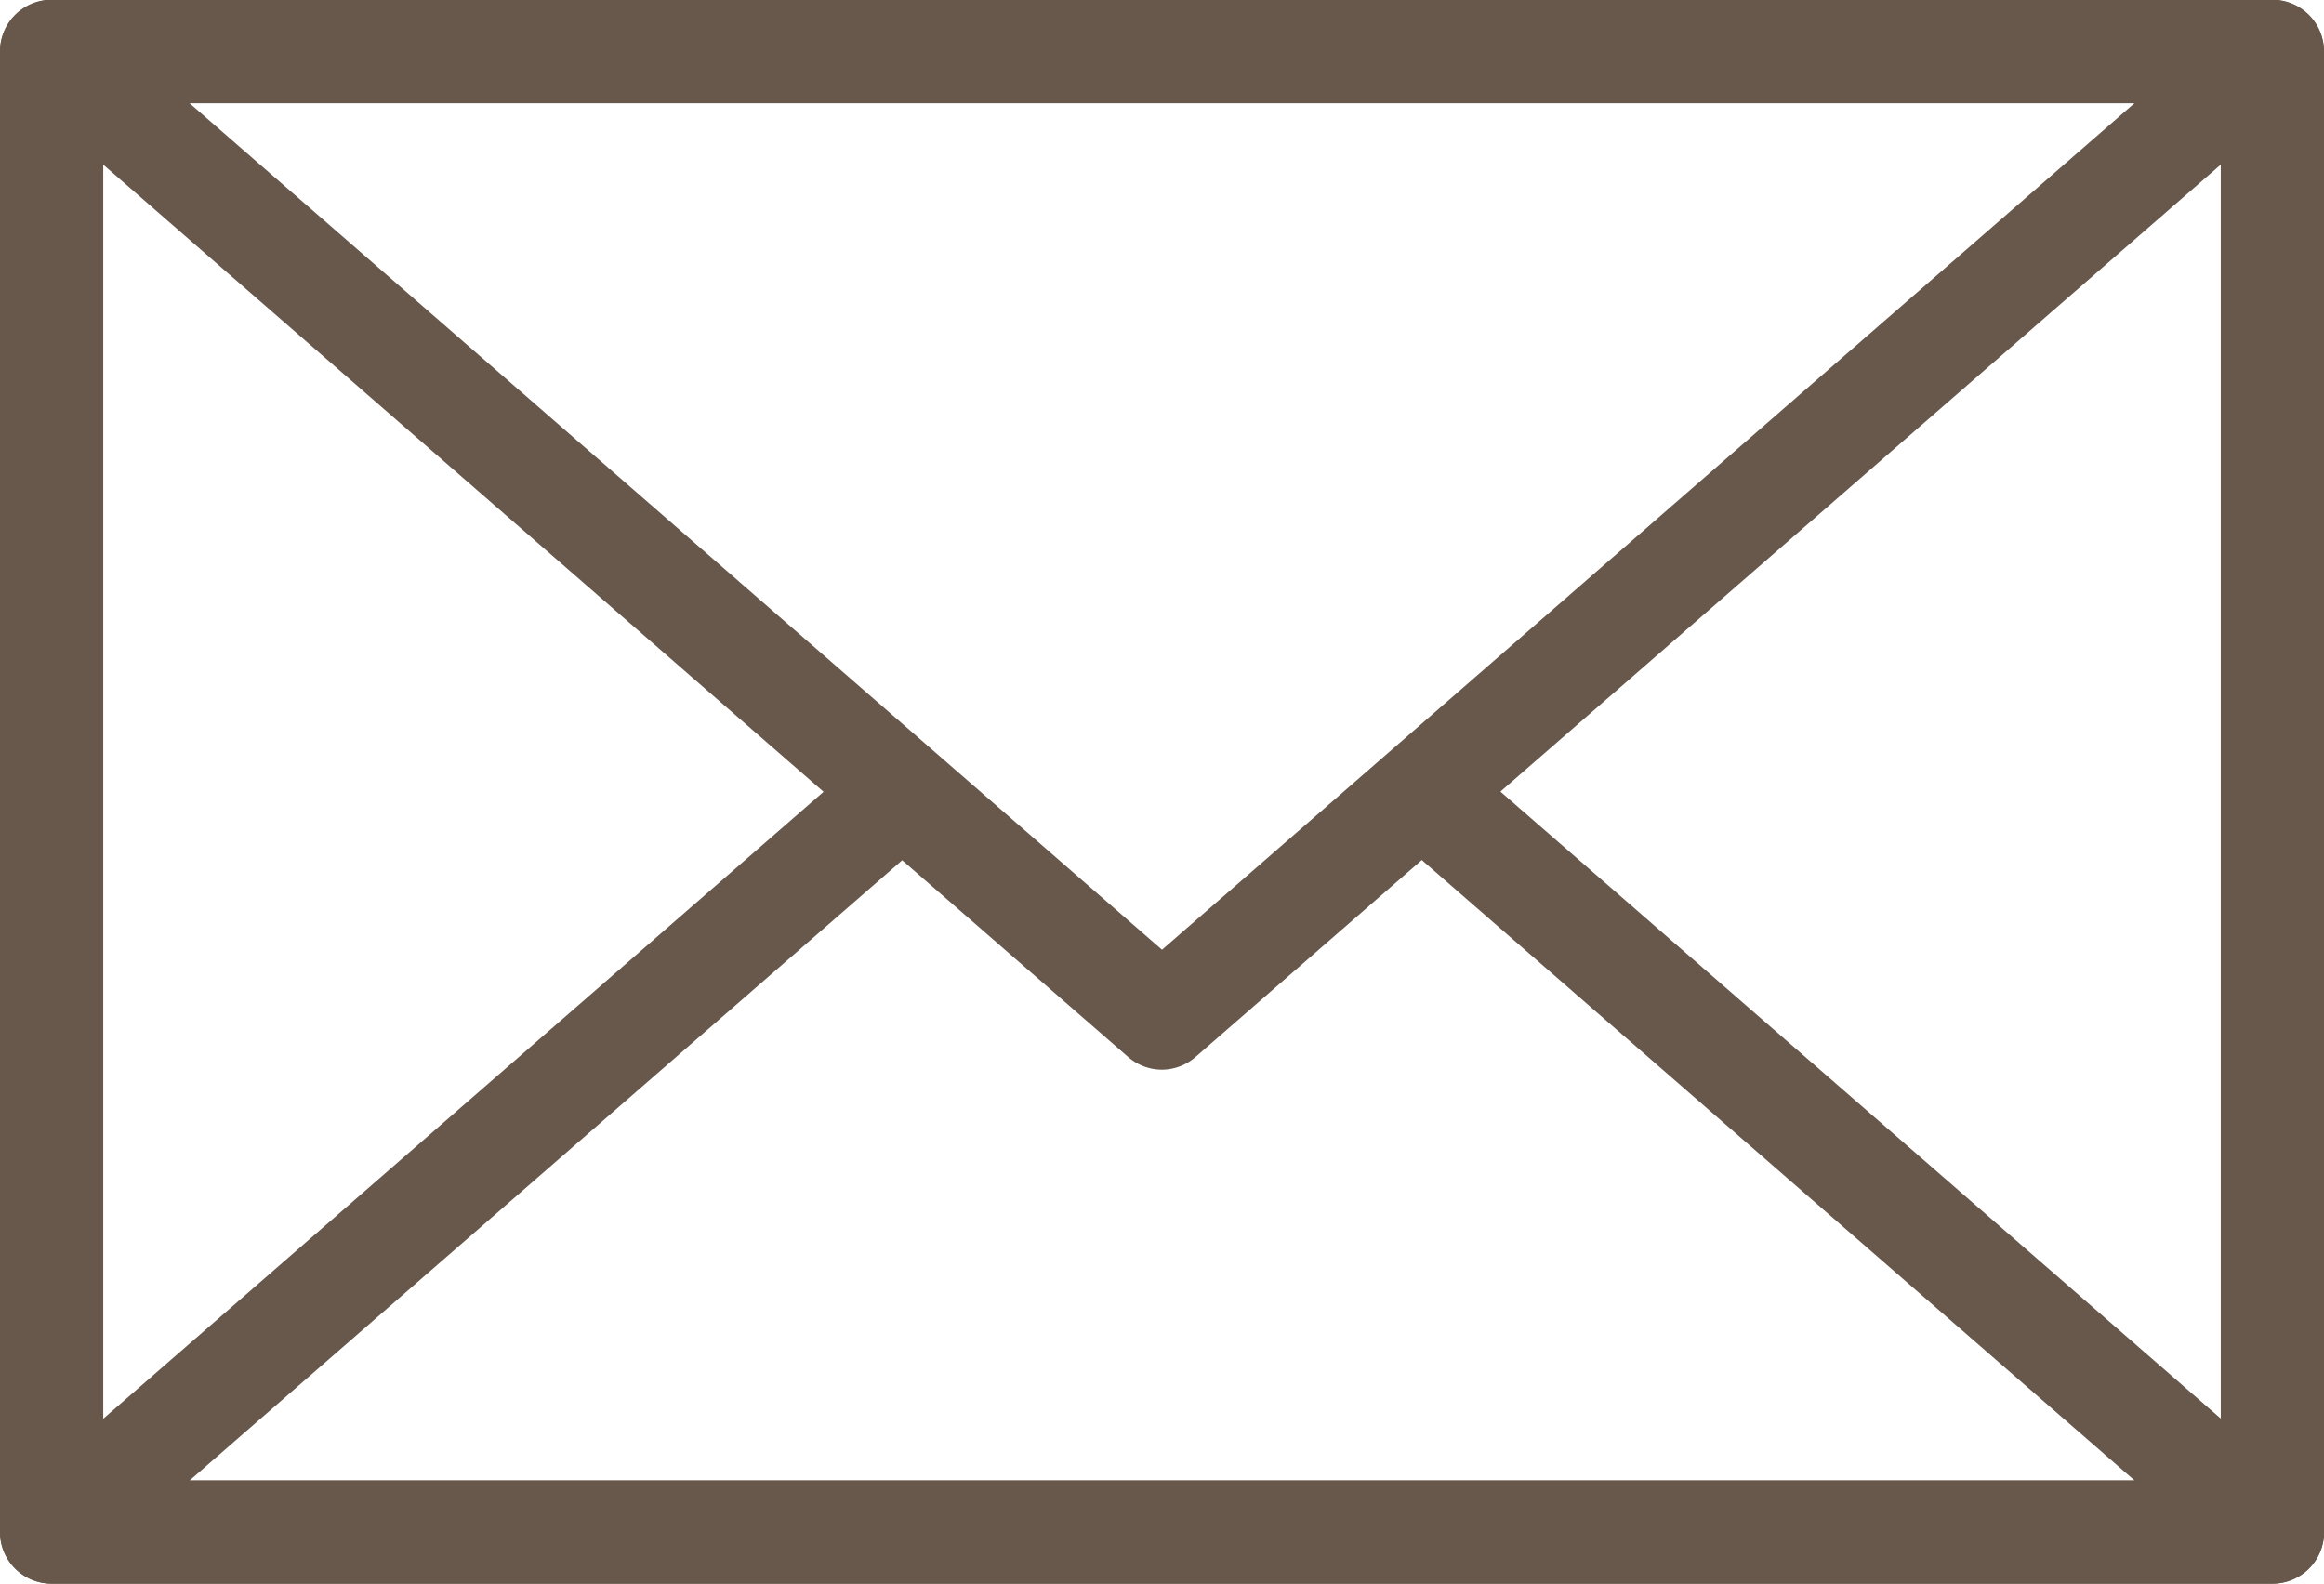
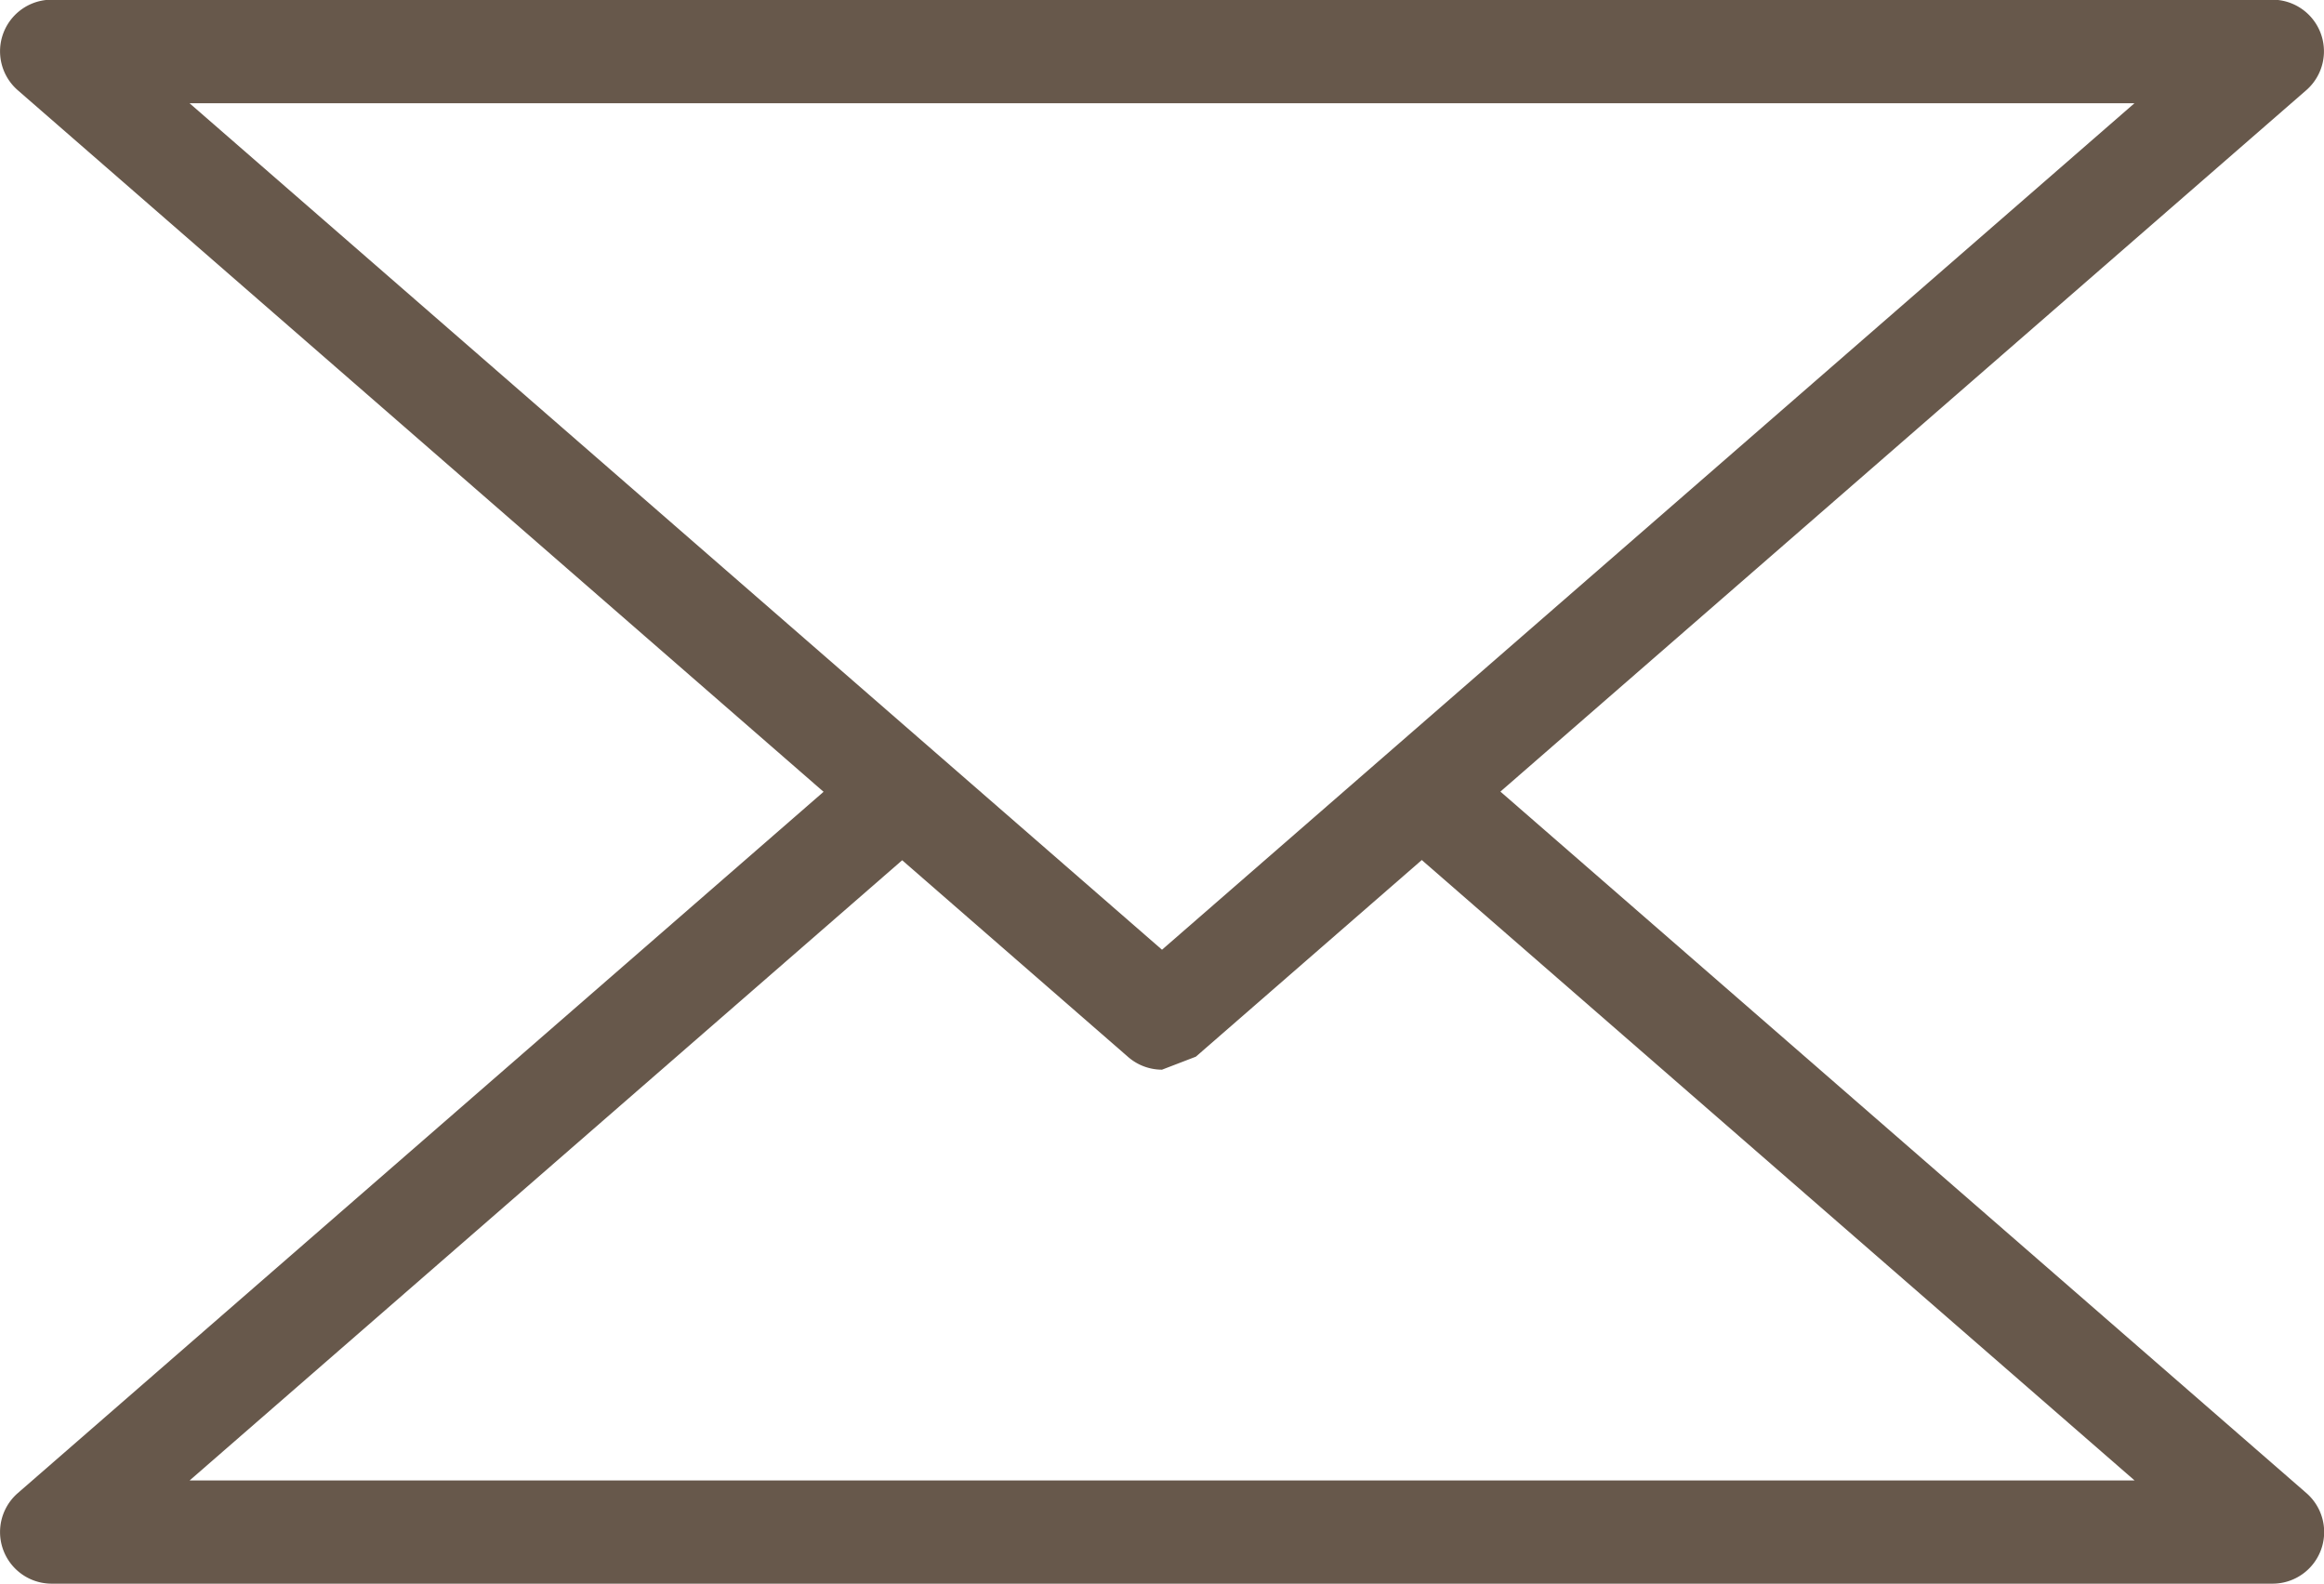
<svg xmlns="http://www.w3.org/2000/svg" width="22.512" height="15.341" viewBox="0 0 22.512 15.341">
  <g transform="translate(13047.256 88.062)">
-     <path d="M0-.5H21.512a.5.5,0,0,1,.5.5V14.341a.5.5,0,0,1-.5.5H0a.5.5,0,0,1-.5-.5V0A.5.5,0,0,1,0-.5ZM21.012.5H.5V13.841H21.012Z" transform="translate(-13046.756 -87.562)" fill="#67584b" />
    <path d="M180.385,103.963H158.873a.5.5,0,0,1-.328-.877l8.239-7.171.657.754-7.231,6.294h18.84l-7.231-6.294.657-.754,8.239,7.171a.5.5,0,0,1-.328.877Z" transform="translate(-13205.629 -176.684)" fill="#67584b" />
-     <path d="M169.629,87.488a.5.5,0,0,1-.328-.123L158.545,78a.5.5,0,0,1,.328-.877h21.512a.5.5,0,0,1,.328.877l-10.756,9.362A.5.5,0,0,1,169.629,87.488Zm-9.42-9.362,9.42,8.2,9.42-8.2Z" transform="translate(-13205.629 -165.188)" fill="#67584b" />
+     <path d="M169.629,87.488a.5.5,0,0,1-.328-.123L158.545,78a.5.5,0,0,1,.328-.877h21.512a.5.5,0,0,1,.328.877l-10.756,9.362Zm-9.42-9.362,9.42,8.2,9.42-8.2Z" transform="translate(-13205.629 -165.188)" fill="#67584b" />
  </g>
</svg>